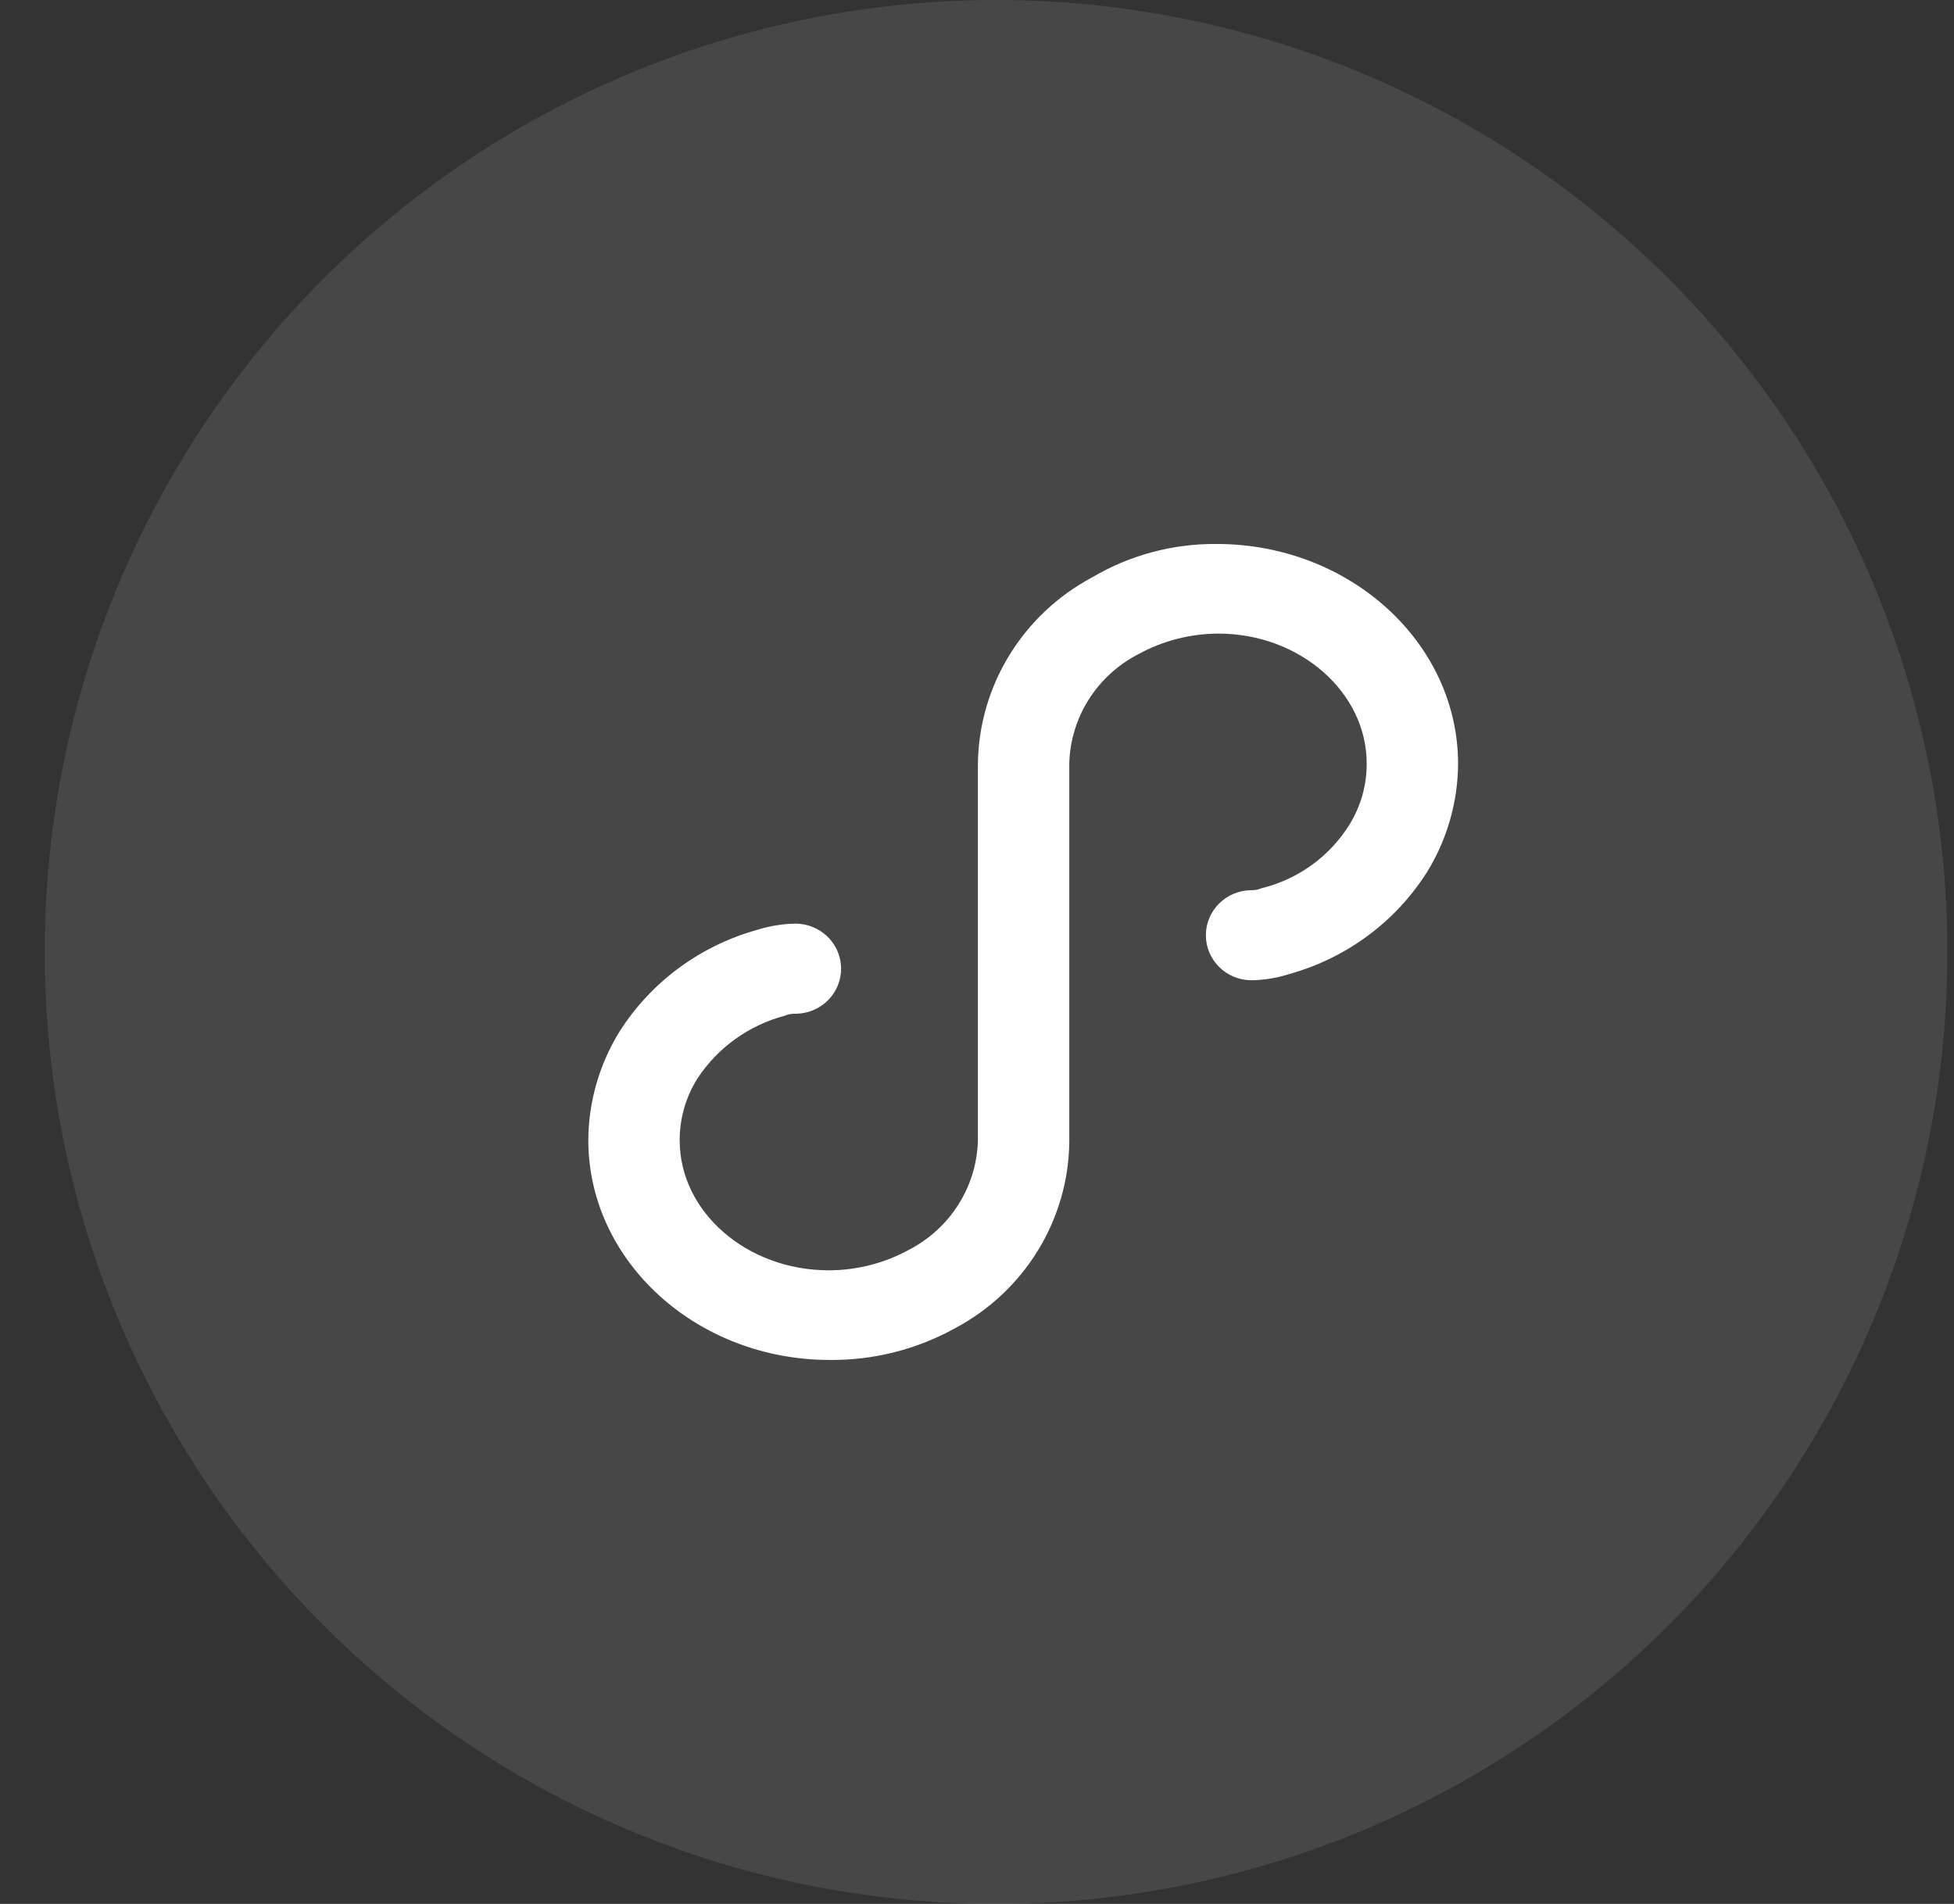
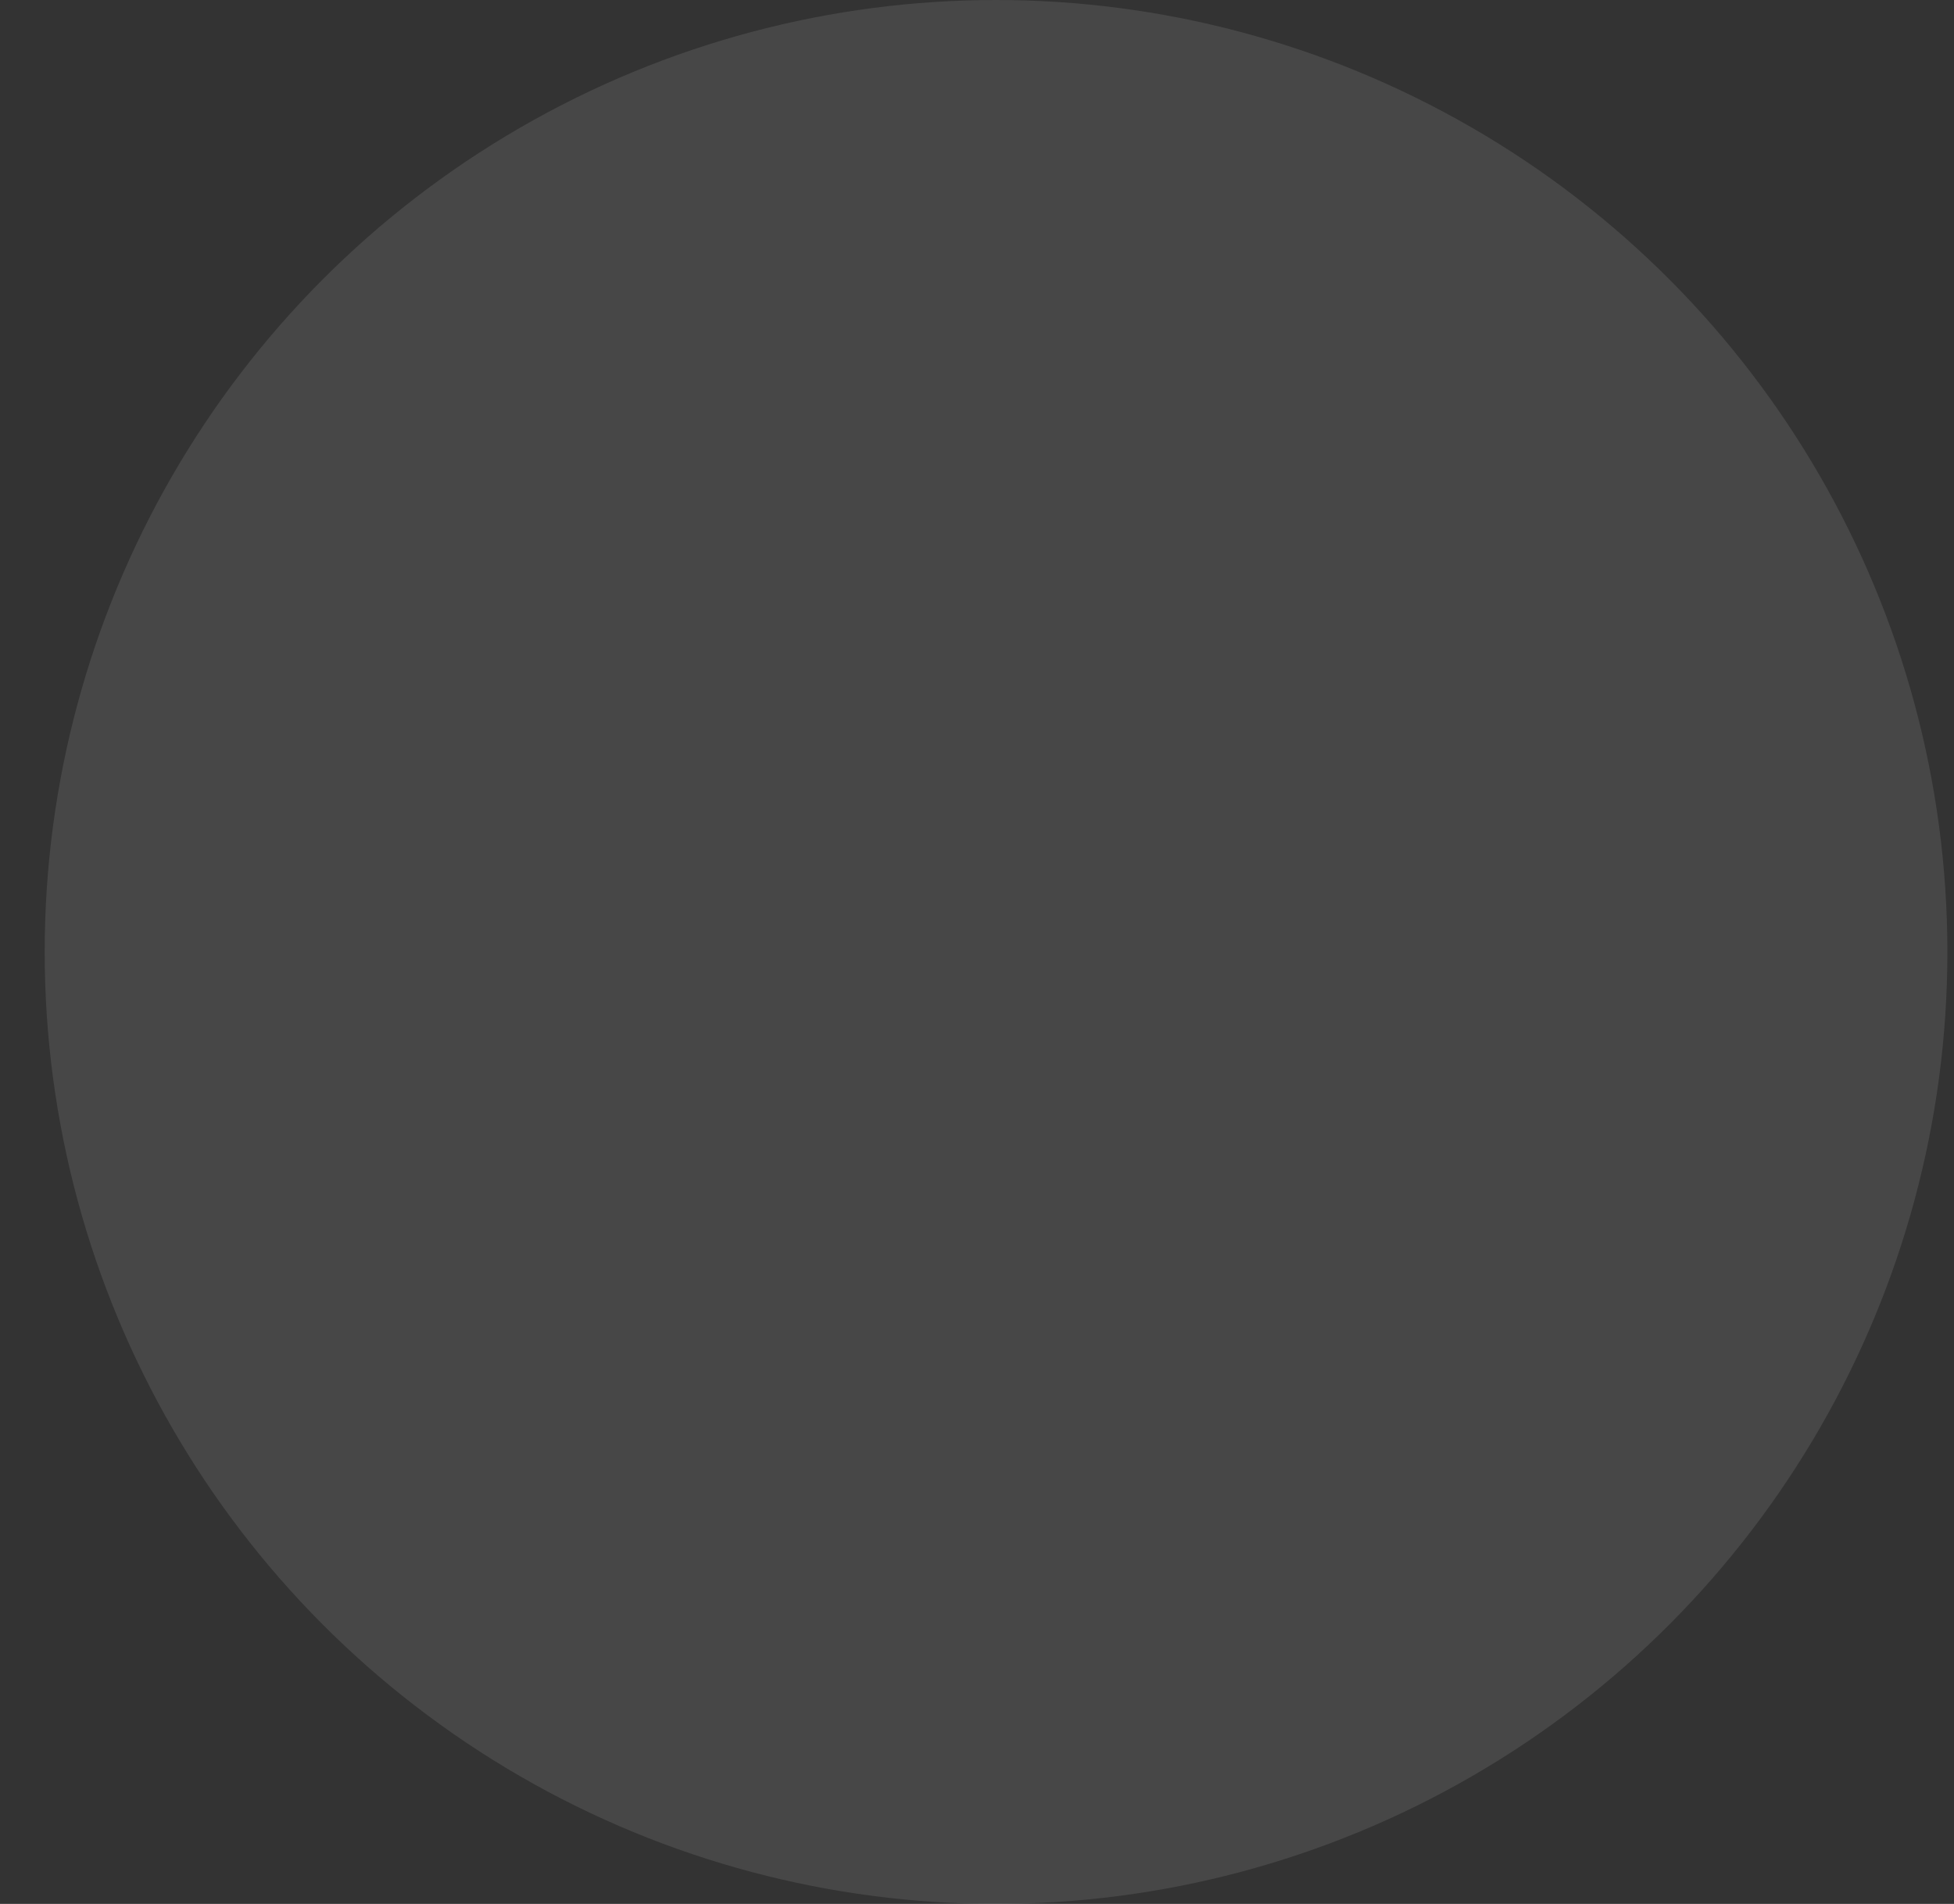
<svg xmlns="http://www.w3.org/2000/svg" width="39px" height="38px" viewBox="0 0 39 38" version="1.1">
  <rect x="0" y="0" width="39" height="38" fill="#333333" stroke="none" />
  <title>xiaocx</title>
  <g id="控件" stroke="none" stroke-width="1" fill="none" fill-rule="evenodd">
    <g id="CR" transform="translate(-1223, -368)" fill="#FFFFFF">
      <g id="编组-3" transform="translate(1108.267, 159)">
        <g id="xiaocx" transform="translate(115.625, 209)">
          <ellipse id="椭圆形" fill-opacity="0.1" cx="18.988" cy="19" rx="18.988" ry="19" />
-           <path d="M27.59,17.406 C26.964,18.395 25.988,19.119 24.85,19.438 C24.602,19.518 24.344,19.561 24.083,19.565 C23.581,19.562 23.176,19.16 23.176,18.666 C23.176,18.172 23.581,17.77 24.083,17.767 C24.152,17.769 24.221,17.756 24.285,17.729 C25.016,17.55 25.645,17.095 26.039,16.463 C26.268,16.094 26.388,15.67 26.386,15.238 C26.386,13.817 25.053,12.646 23.428,12.646 C22.865,12.647 22.312,12.79 21.822,13.06 C20.998,13.488 20.473,14.321 20.45,15.238 L20.45,22.787 C20.434,24.345 19.561,25.77 18.17,26.51 C17.406,26.933 16.544,27.151 15.668,27.143 C13.021,27.143 10.85,25.18 10.85,22.752 C10.855,21.991 11.069,21.245 11.47,20.594 C12.096,19.605 13.072,18.881 14.21,18.562 C14.458,18.483 14.716,18.44 14.977,18.435 C15.304,18.433 15.608,18.604 15.772,18.883 C15.936,19.162 15.936,19.506 15.772,19.785 C15.608,20.064 15.304,20.235 14.977,20.233 C14.908,20.231 14.839,20.244 14.775,20.271 C14.051,20.463 13.425,20.914 13.021,21.537 C12.792,21.906 12.672,22.33 12.674,22.762 C12.674,24.183 14.007,25.354 15.652,25.354 C16.214,25.353 16.767,25.21 17.258,24.94 C18.08,24.511 18.603,23.678 18.626,22.762 L18.626,15.248 C18.644,13.689 19.518,12.263 20.909,11.522 C21.659,11.079 22.518,10.849 23.392,10.857 C26.039,10.857 28.21,12.82 28.21,15.248 C28.205,16.009 27.991,16.755 27.59,17.406 L27.59,17.406 Z" id="路径" fill-rule="nonzero" />
        </g>
      </g>
    </g>
  </g>
</svg>